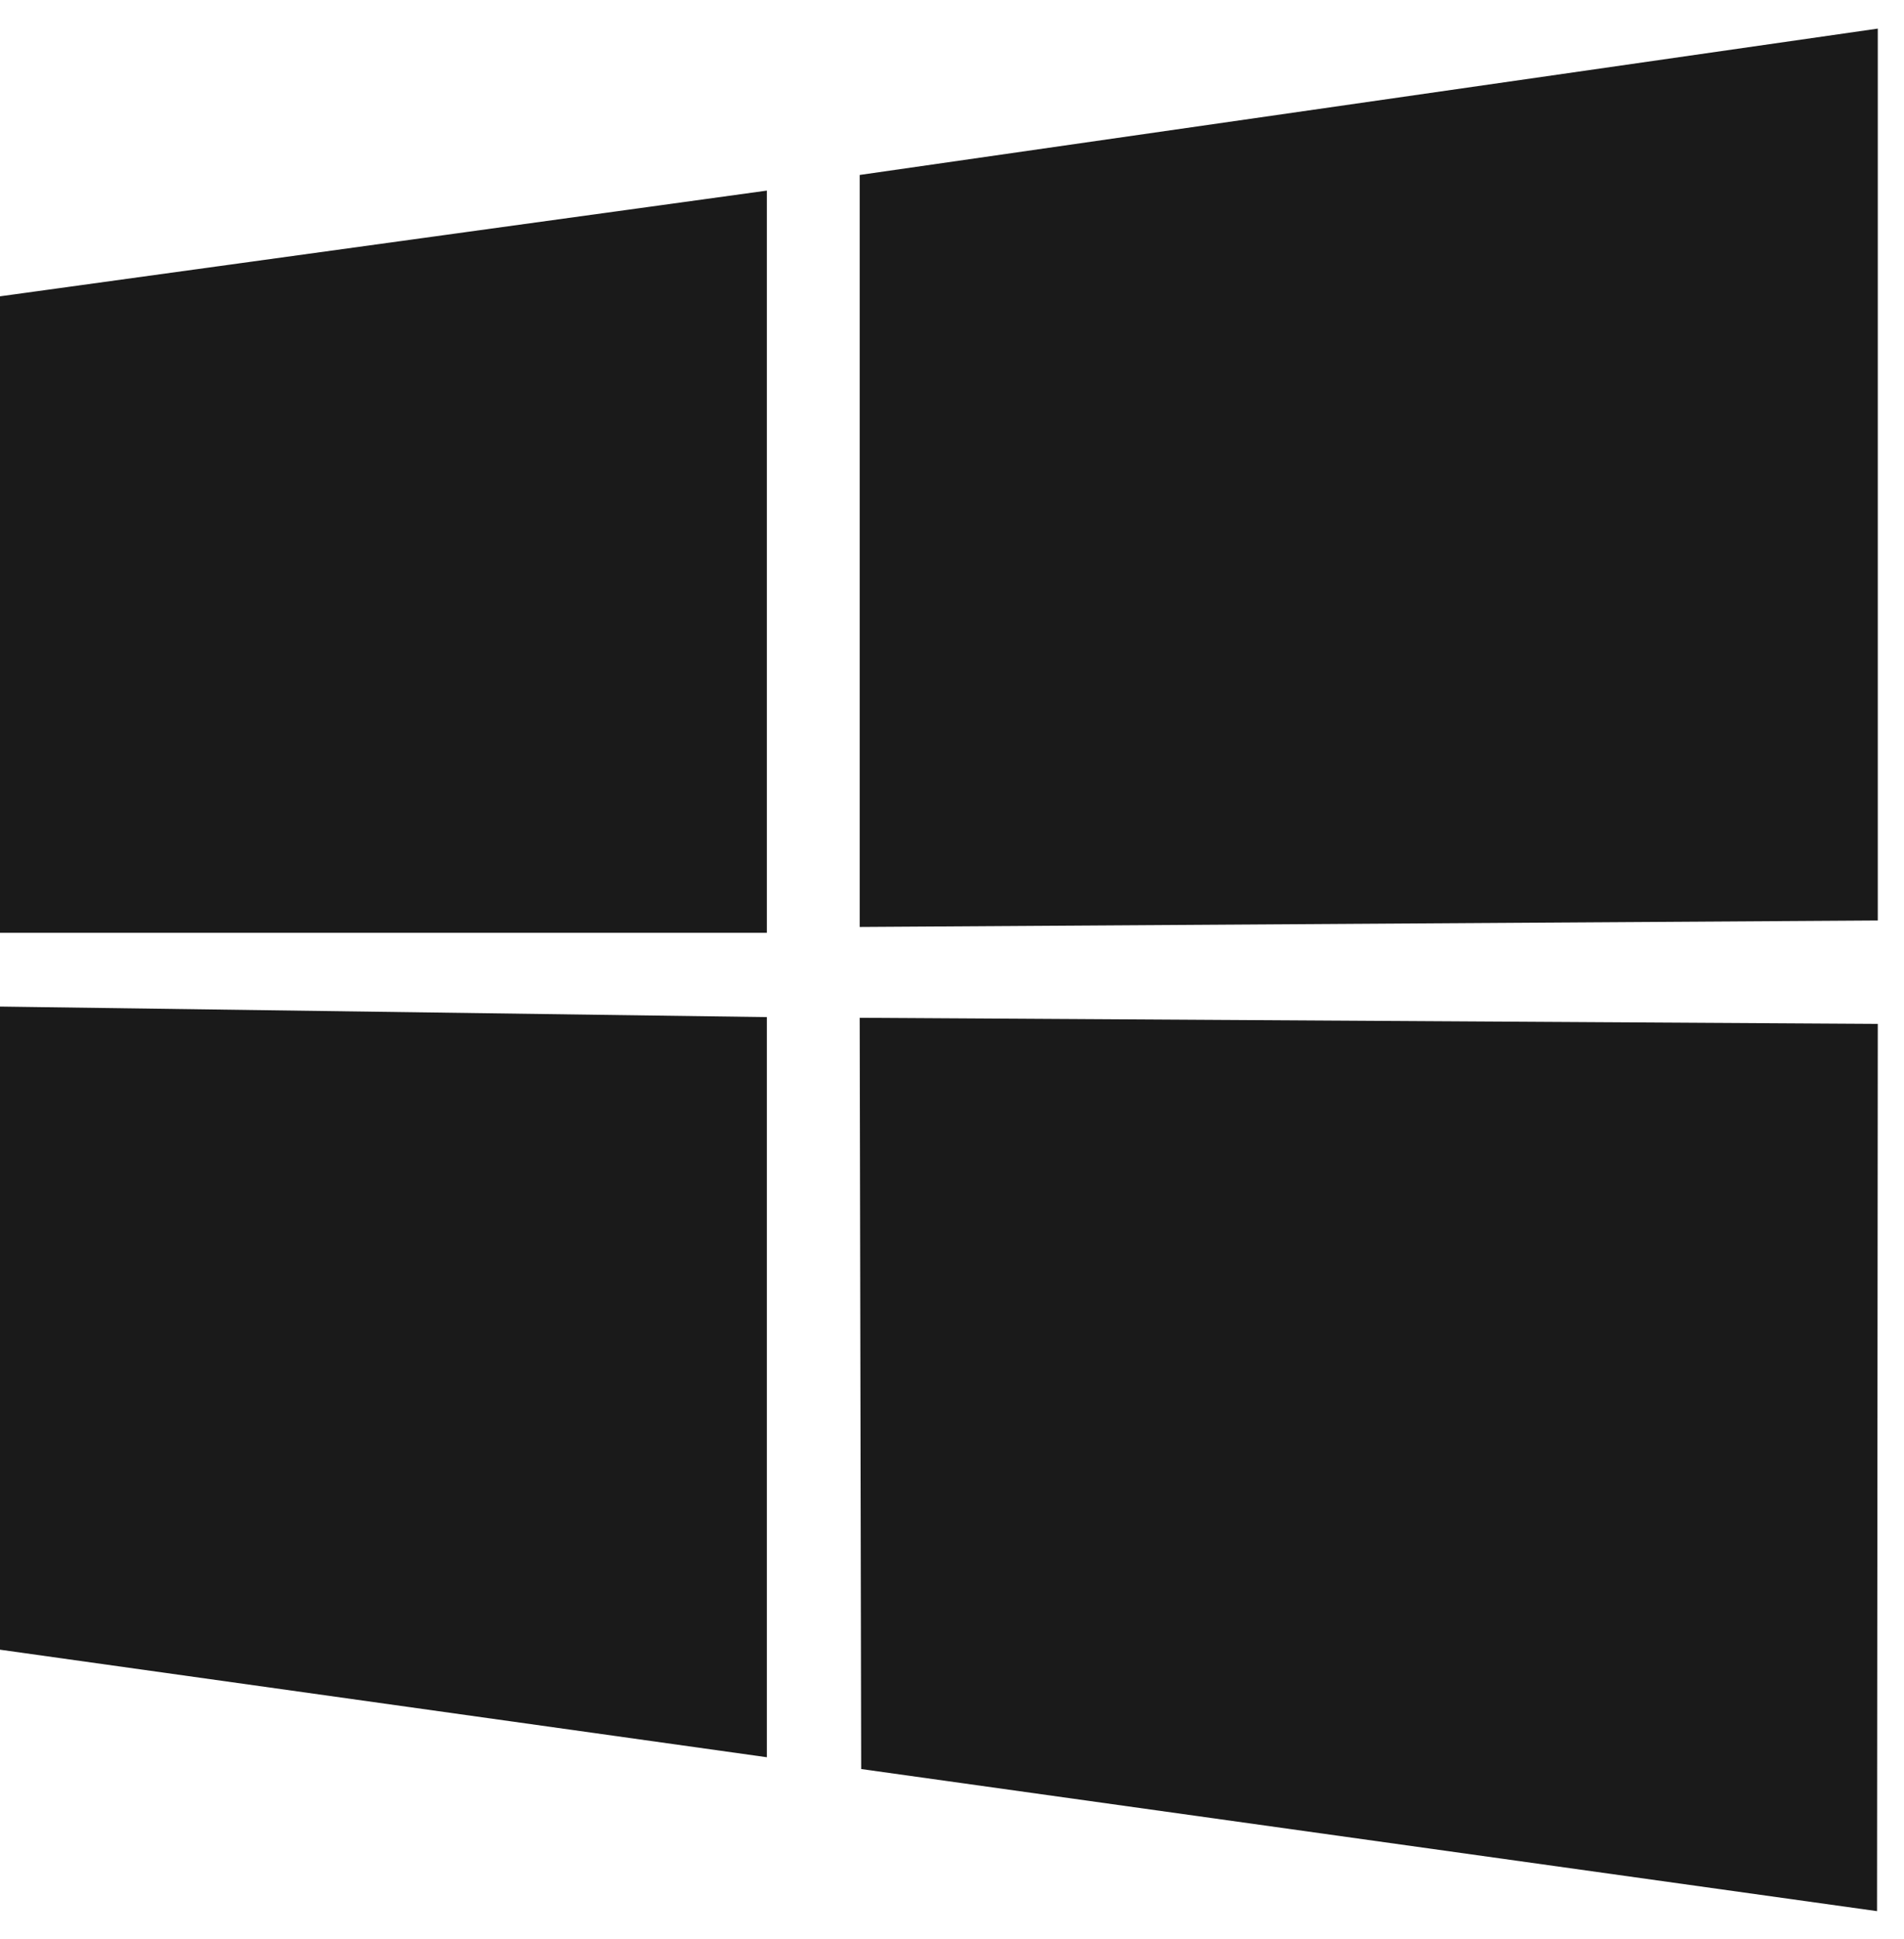
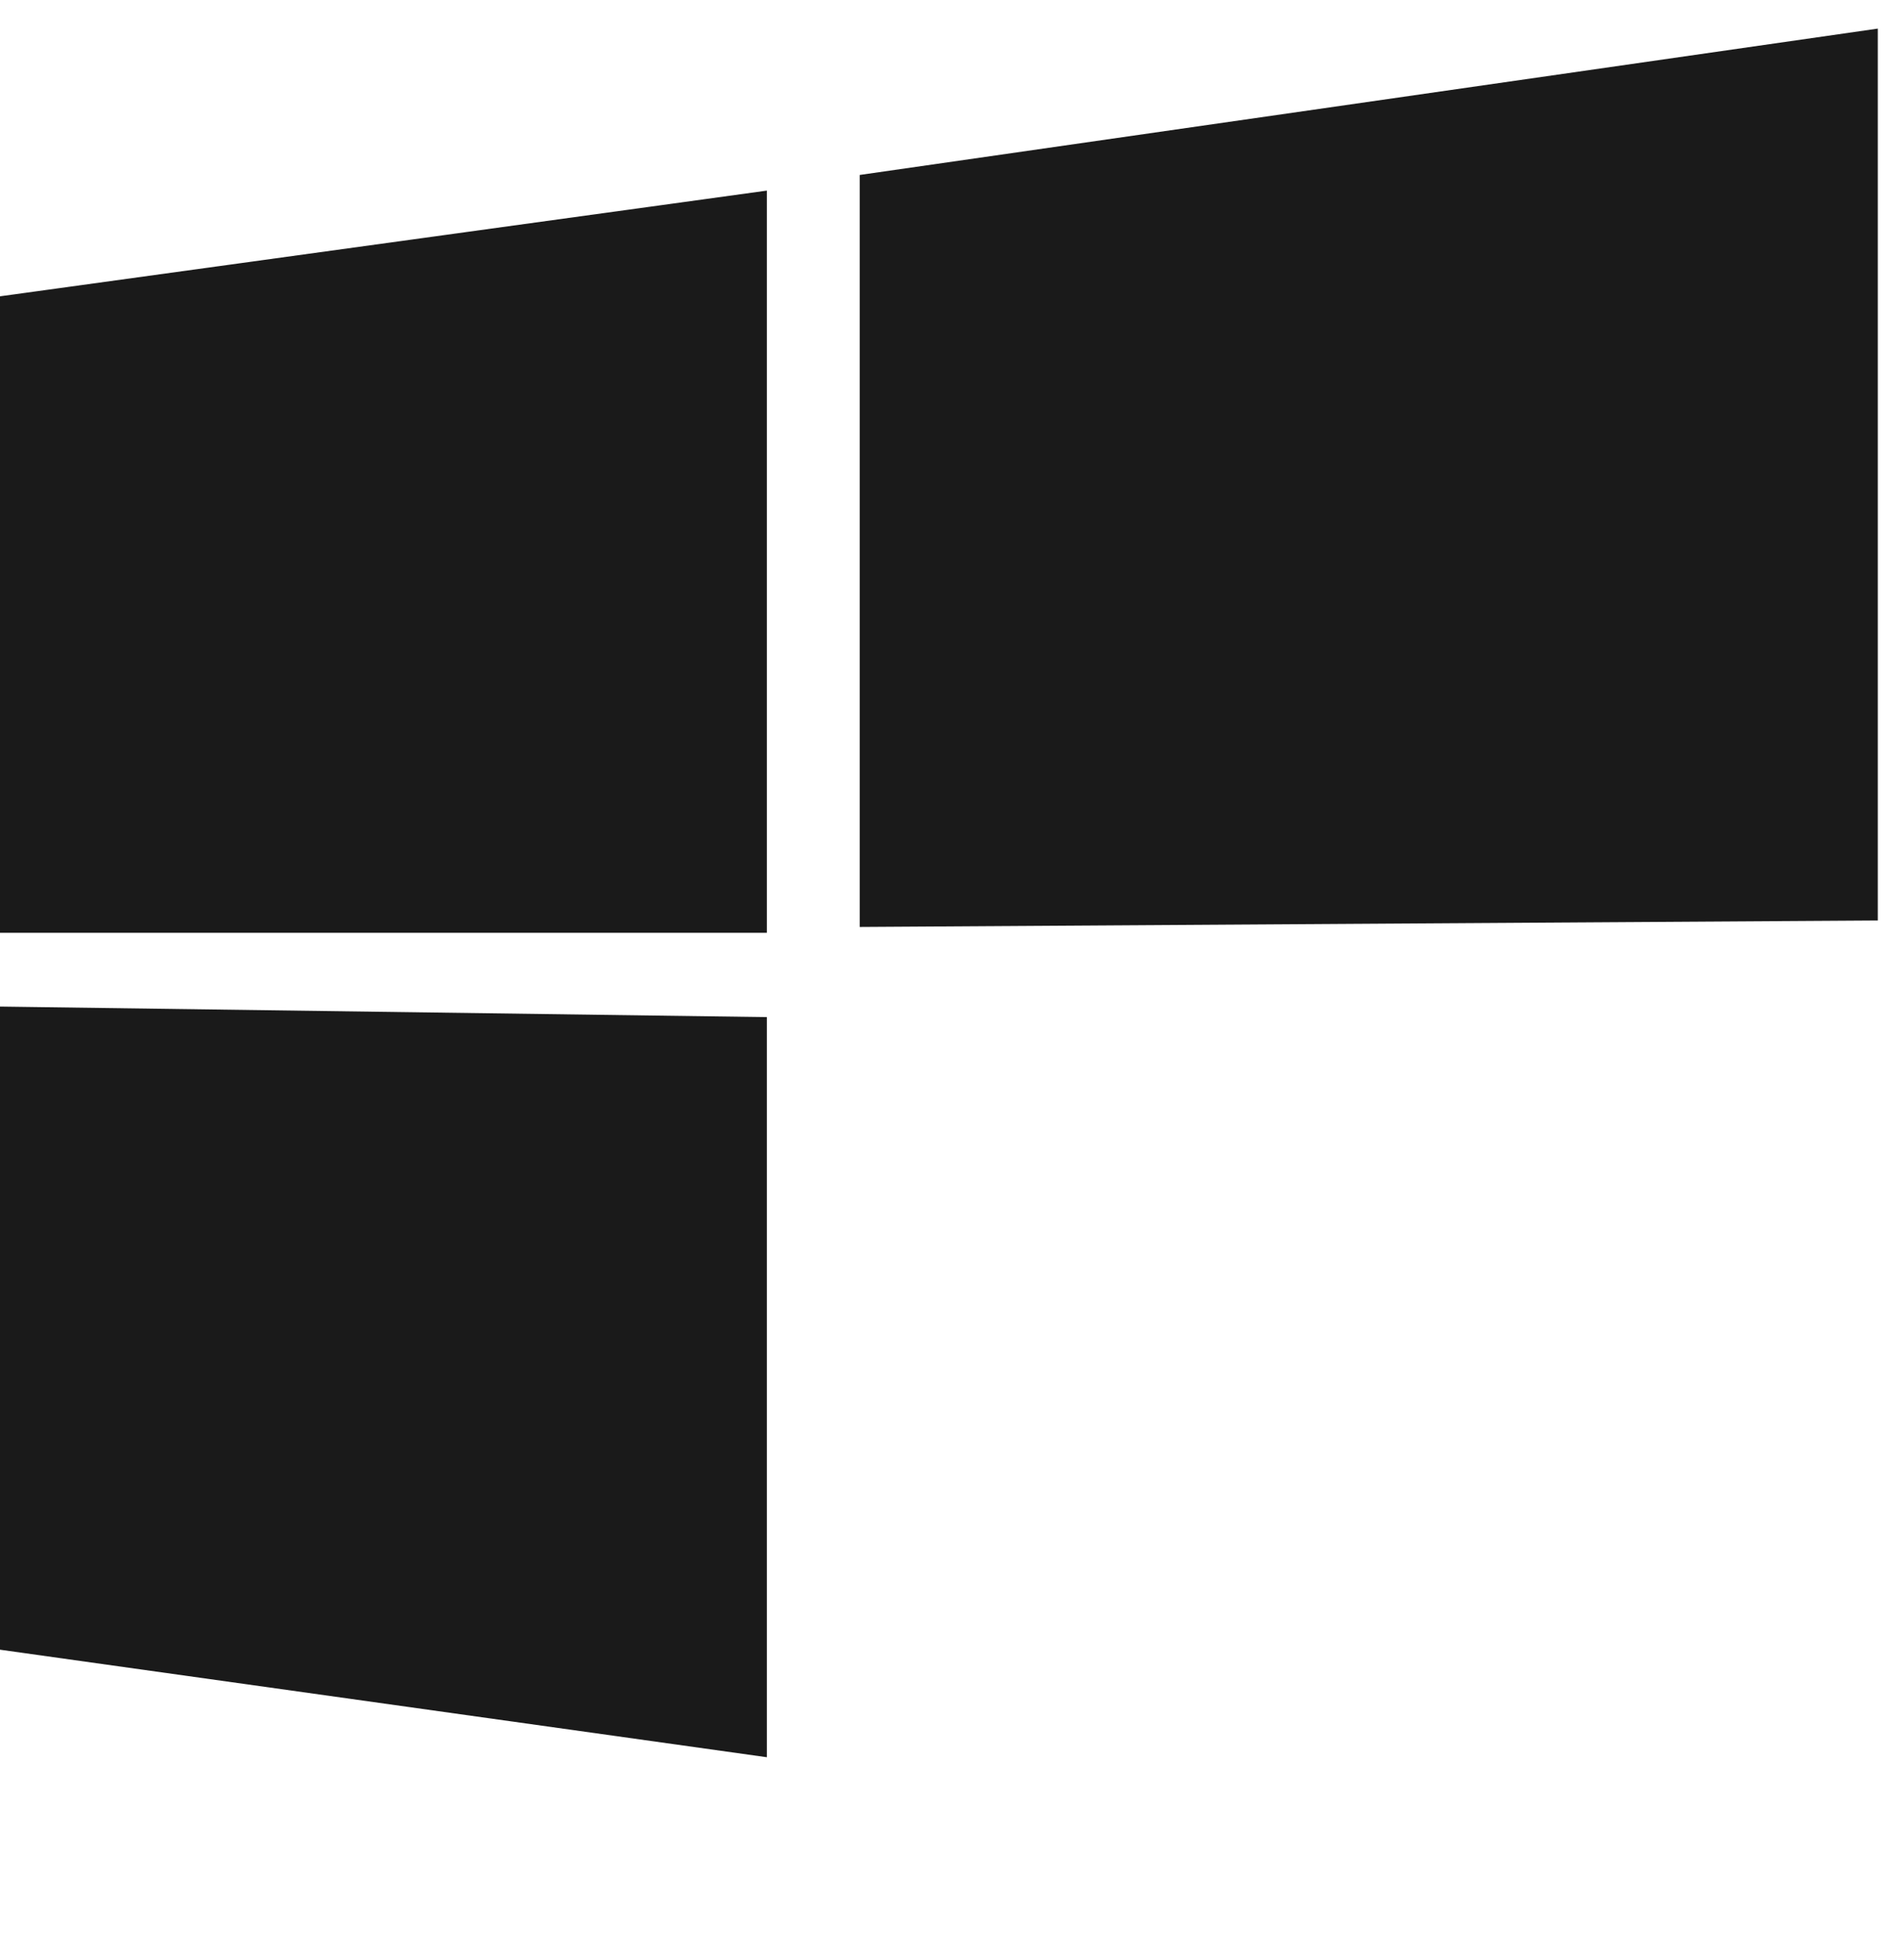
<svg xmlns="http://www.w3.org/2000/svg" width="56" height="57" viewBox="0 0 56 57" fill="none">
  <path d="M0 8.712L22.554 5.604V27.425H0V8.712Z" fill="#1A1A1A" />
  <path d="M25.285 5.144V27.253L55.229 27.063V0.841L25.285 5.144Z" fill="#1A1A1A" />
  <path d="M0 29.594V48.502L22.554 51.664V29.904L0 29.594Z" fill="#1A1A1A" />
-   <path d="M25.285 29.924L25.329 52.011L55.207 56.189L55.229 30.103L25.285 29.924Z" fill="#1A1A1A" />
</svg>